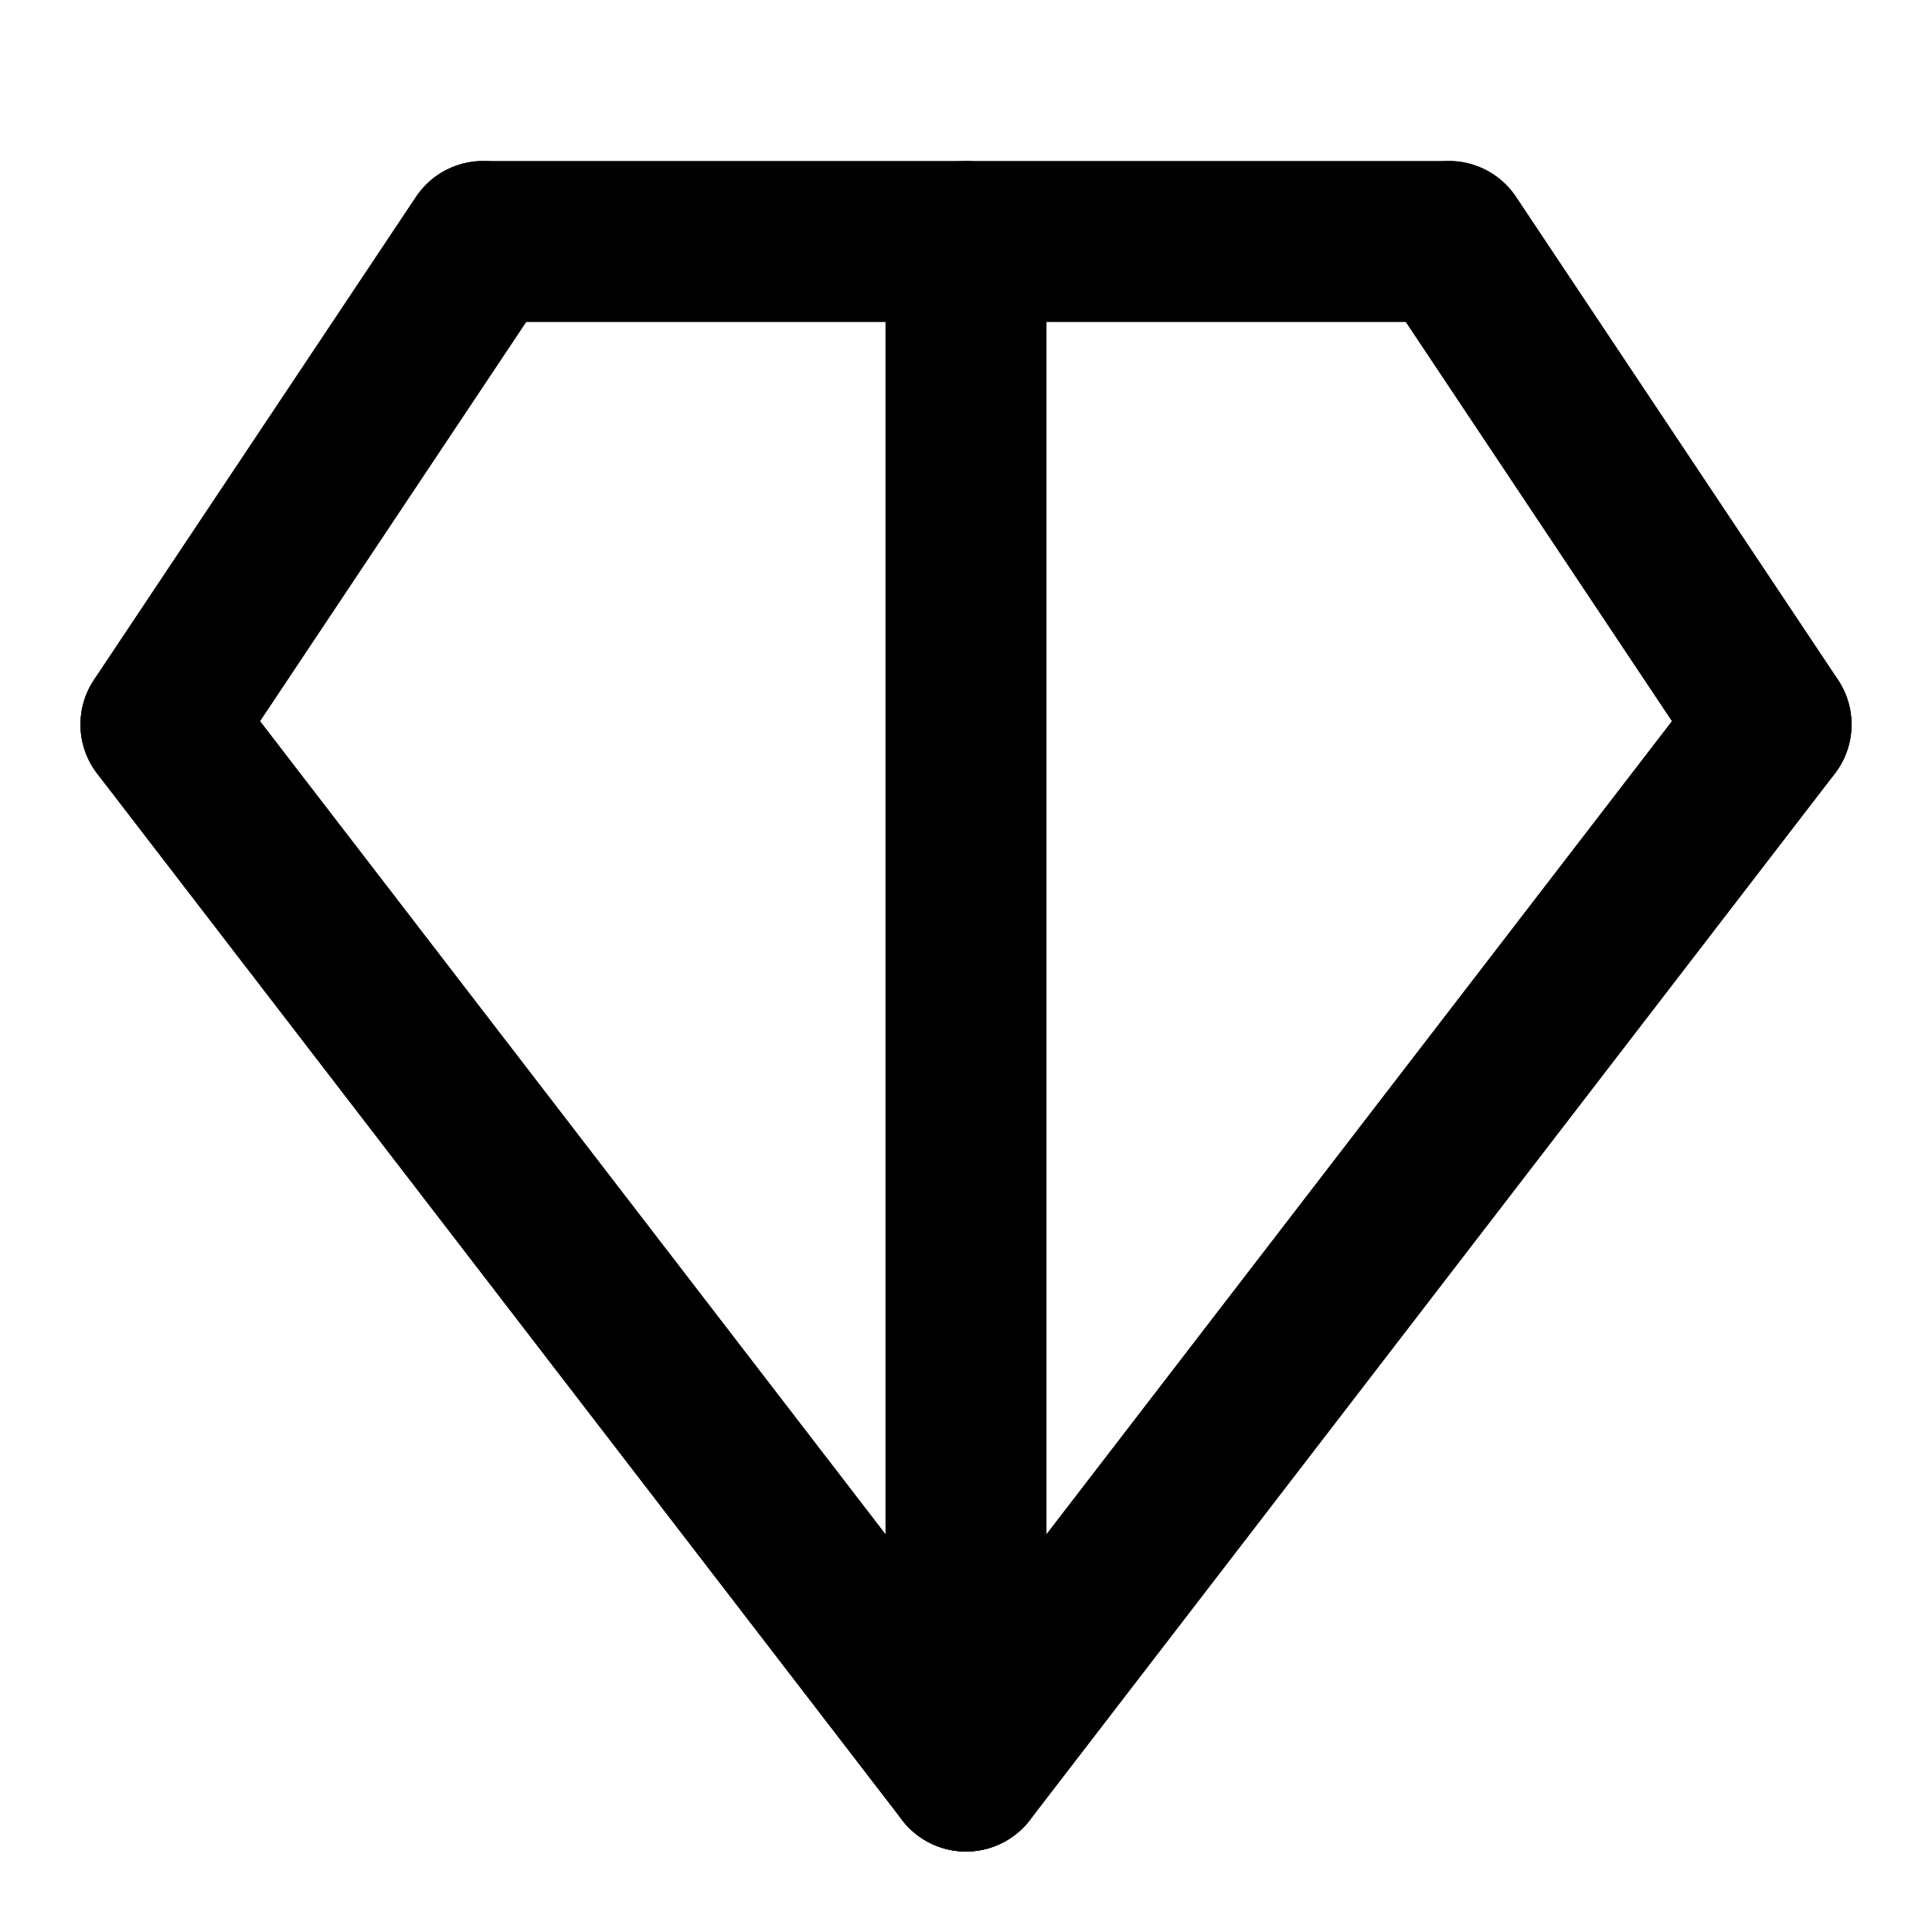
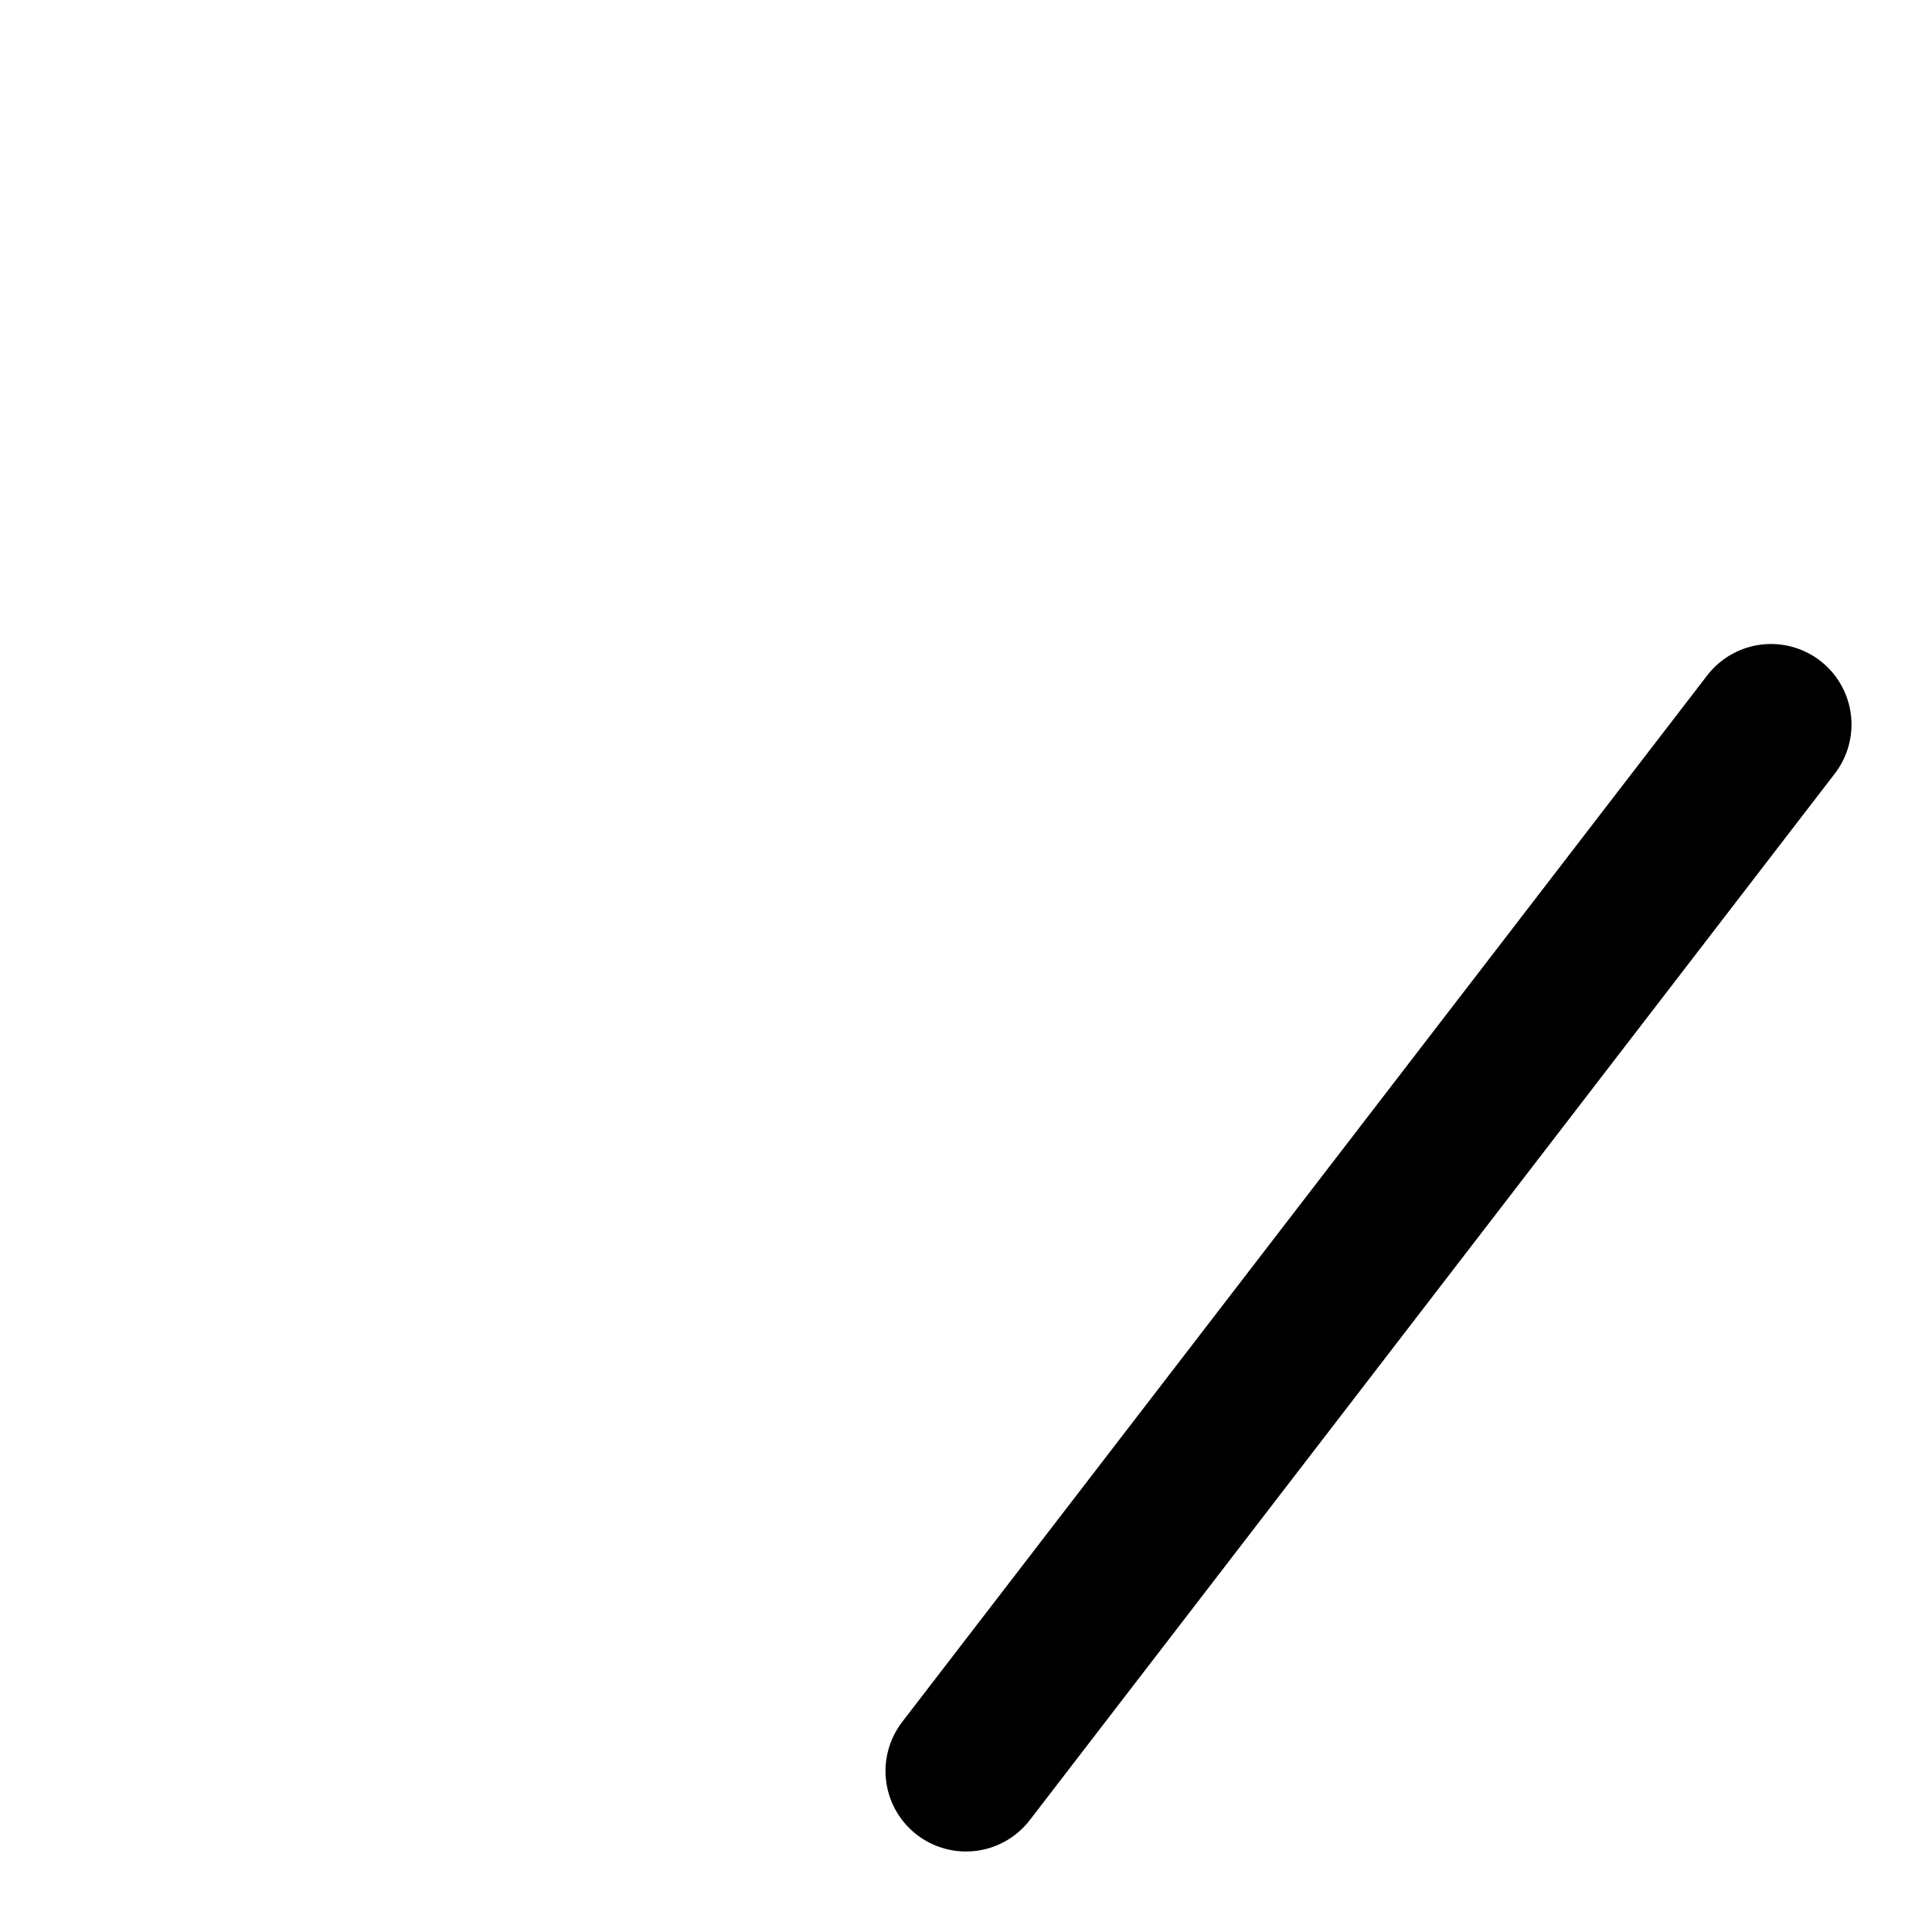
<svg xmlns="http://www.w3.org/2000/svg" width="24" height="24" viewBox="0 0 24 24" fill="none" stroke="currentColor" stroke-width="2" stroke-linecap="round" stroke-linejoin="round" class="lucide lucide-gem">
-   <path d="M6 3h12l4 6-10 13L2 9Z" />
-   <path d="M12 22 2 9" />
  <path d="M12 22 22 9" />
-   <path d="m2 9 4-6" />
-   <path d="m22 9-4-6" />
-   <path d="M12 3v19" />
</svg>